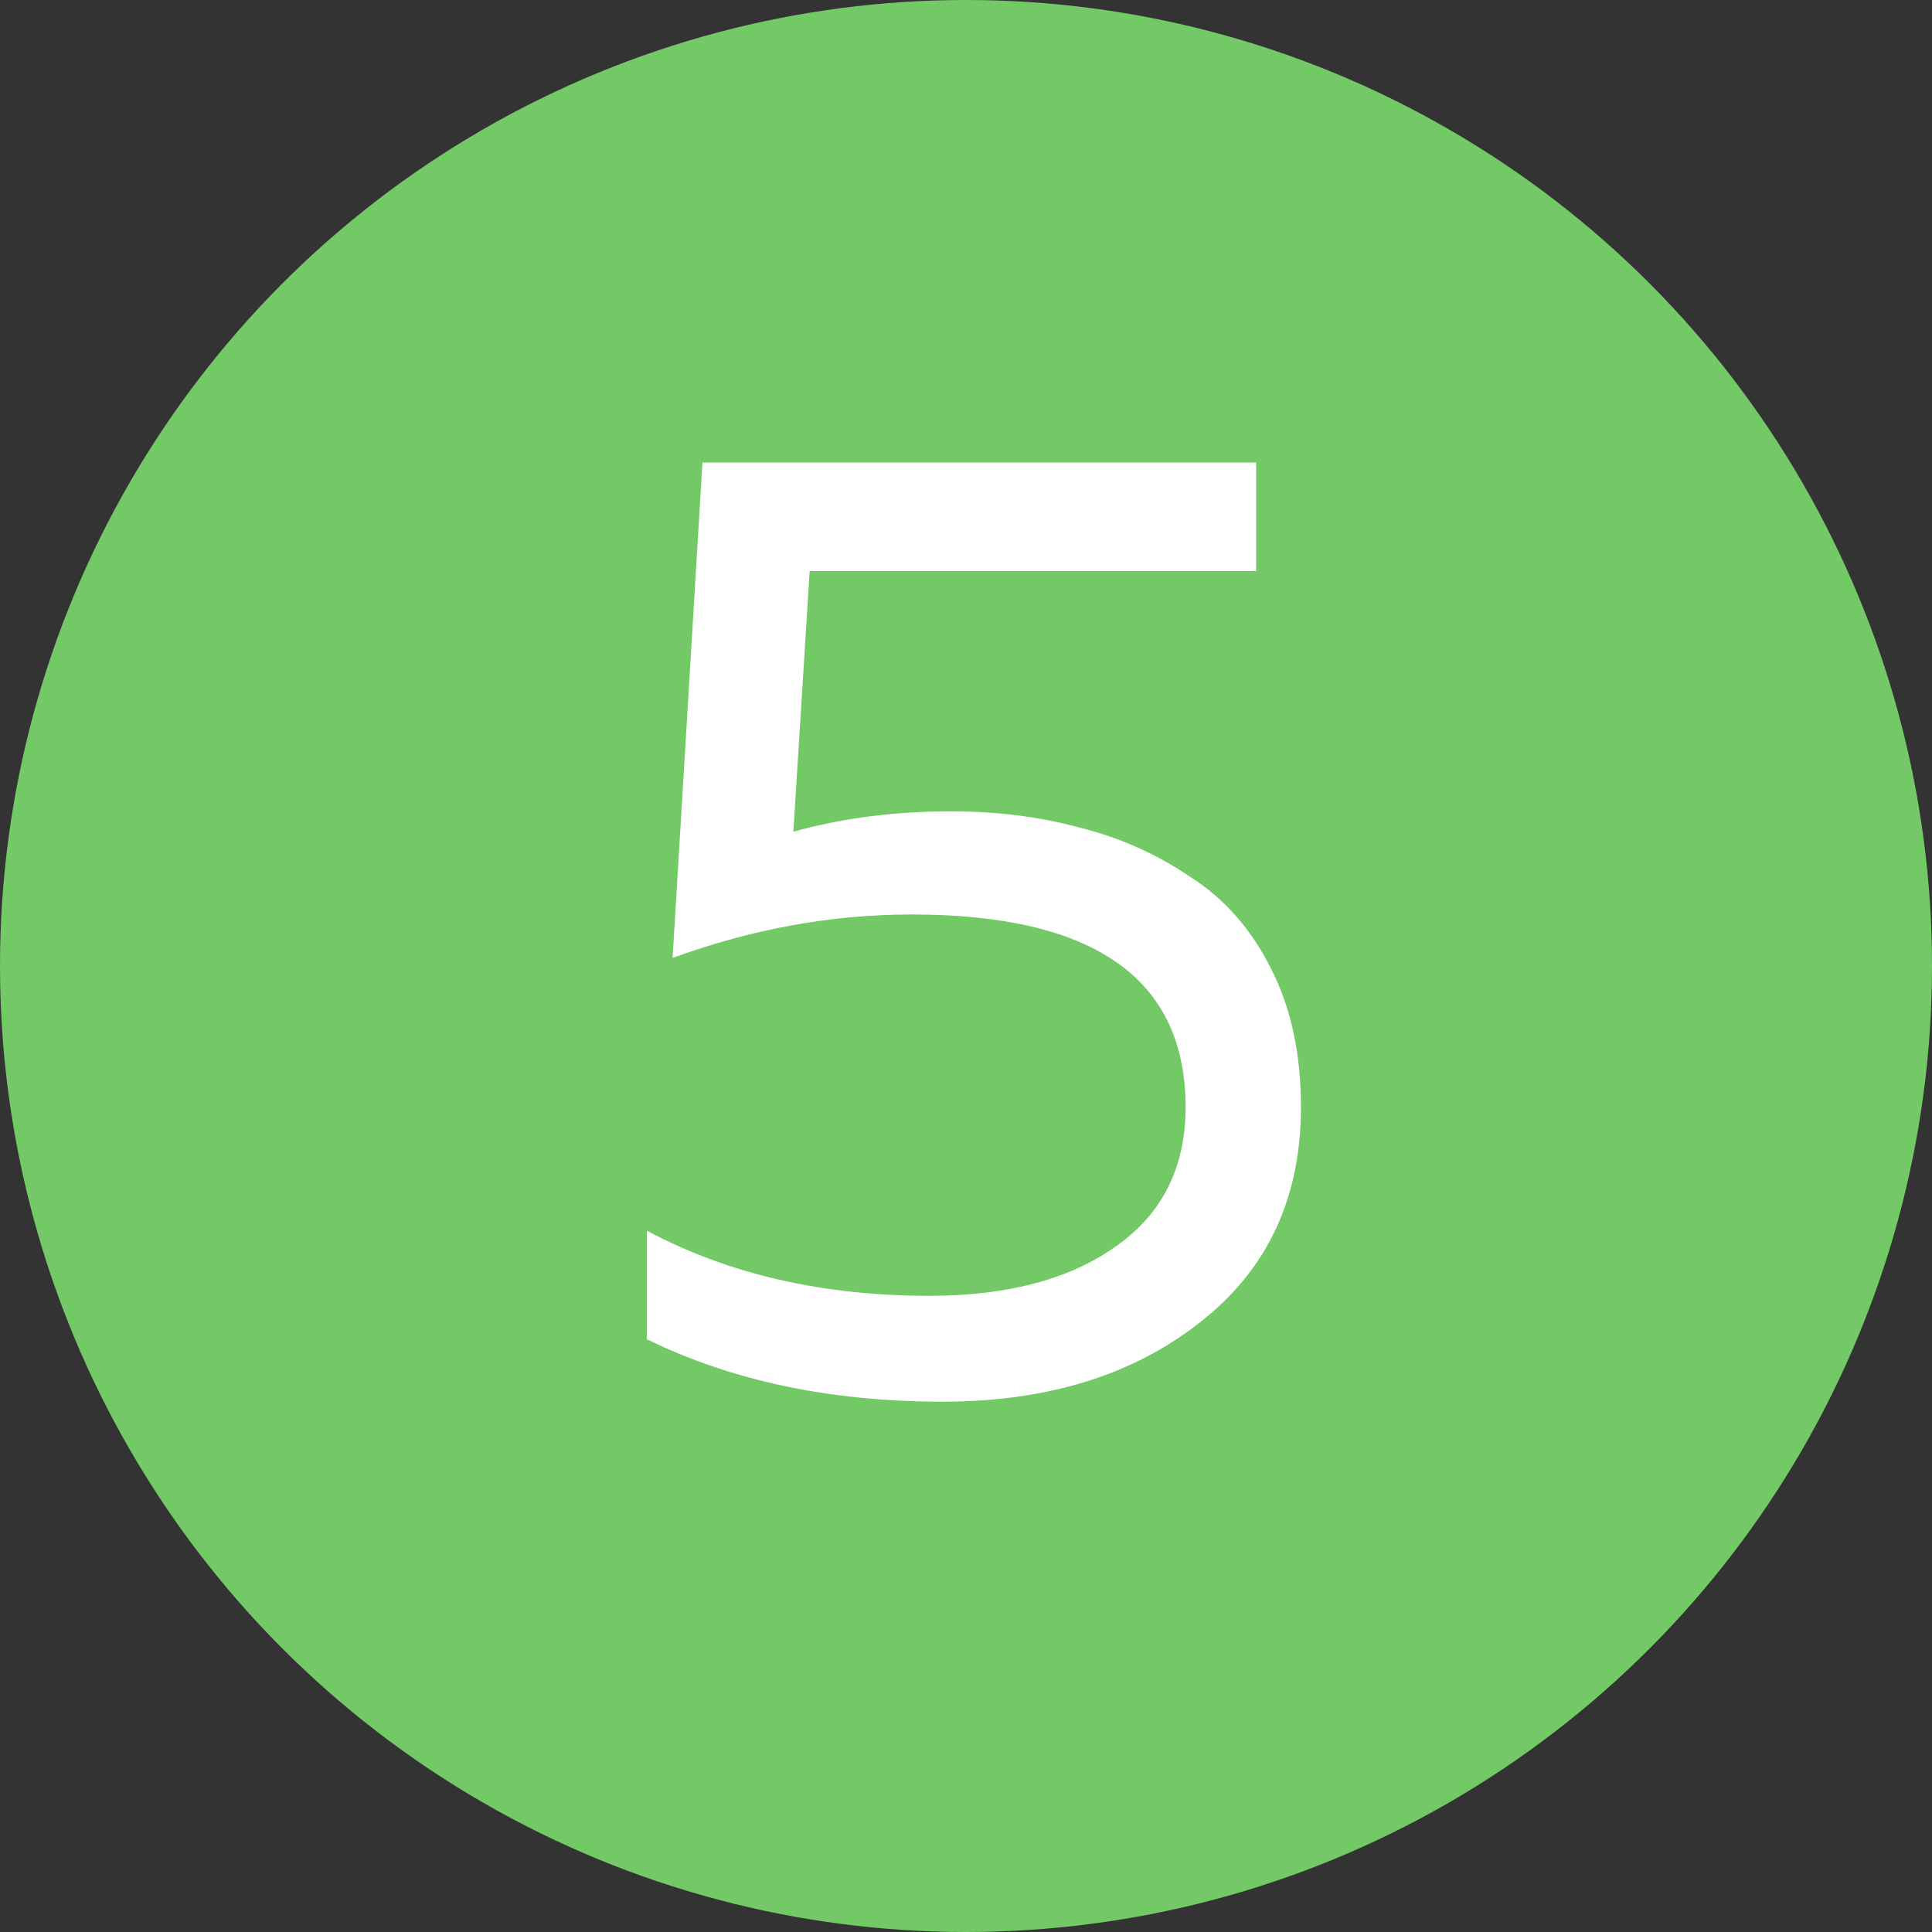
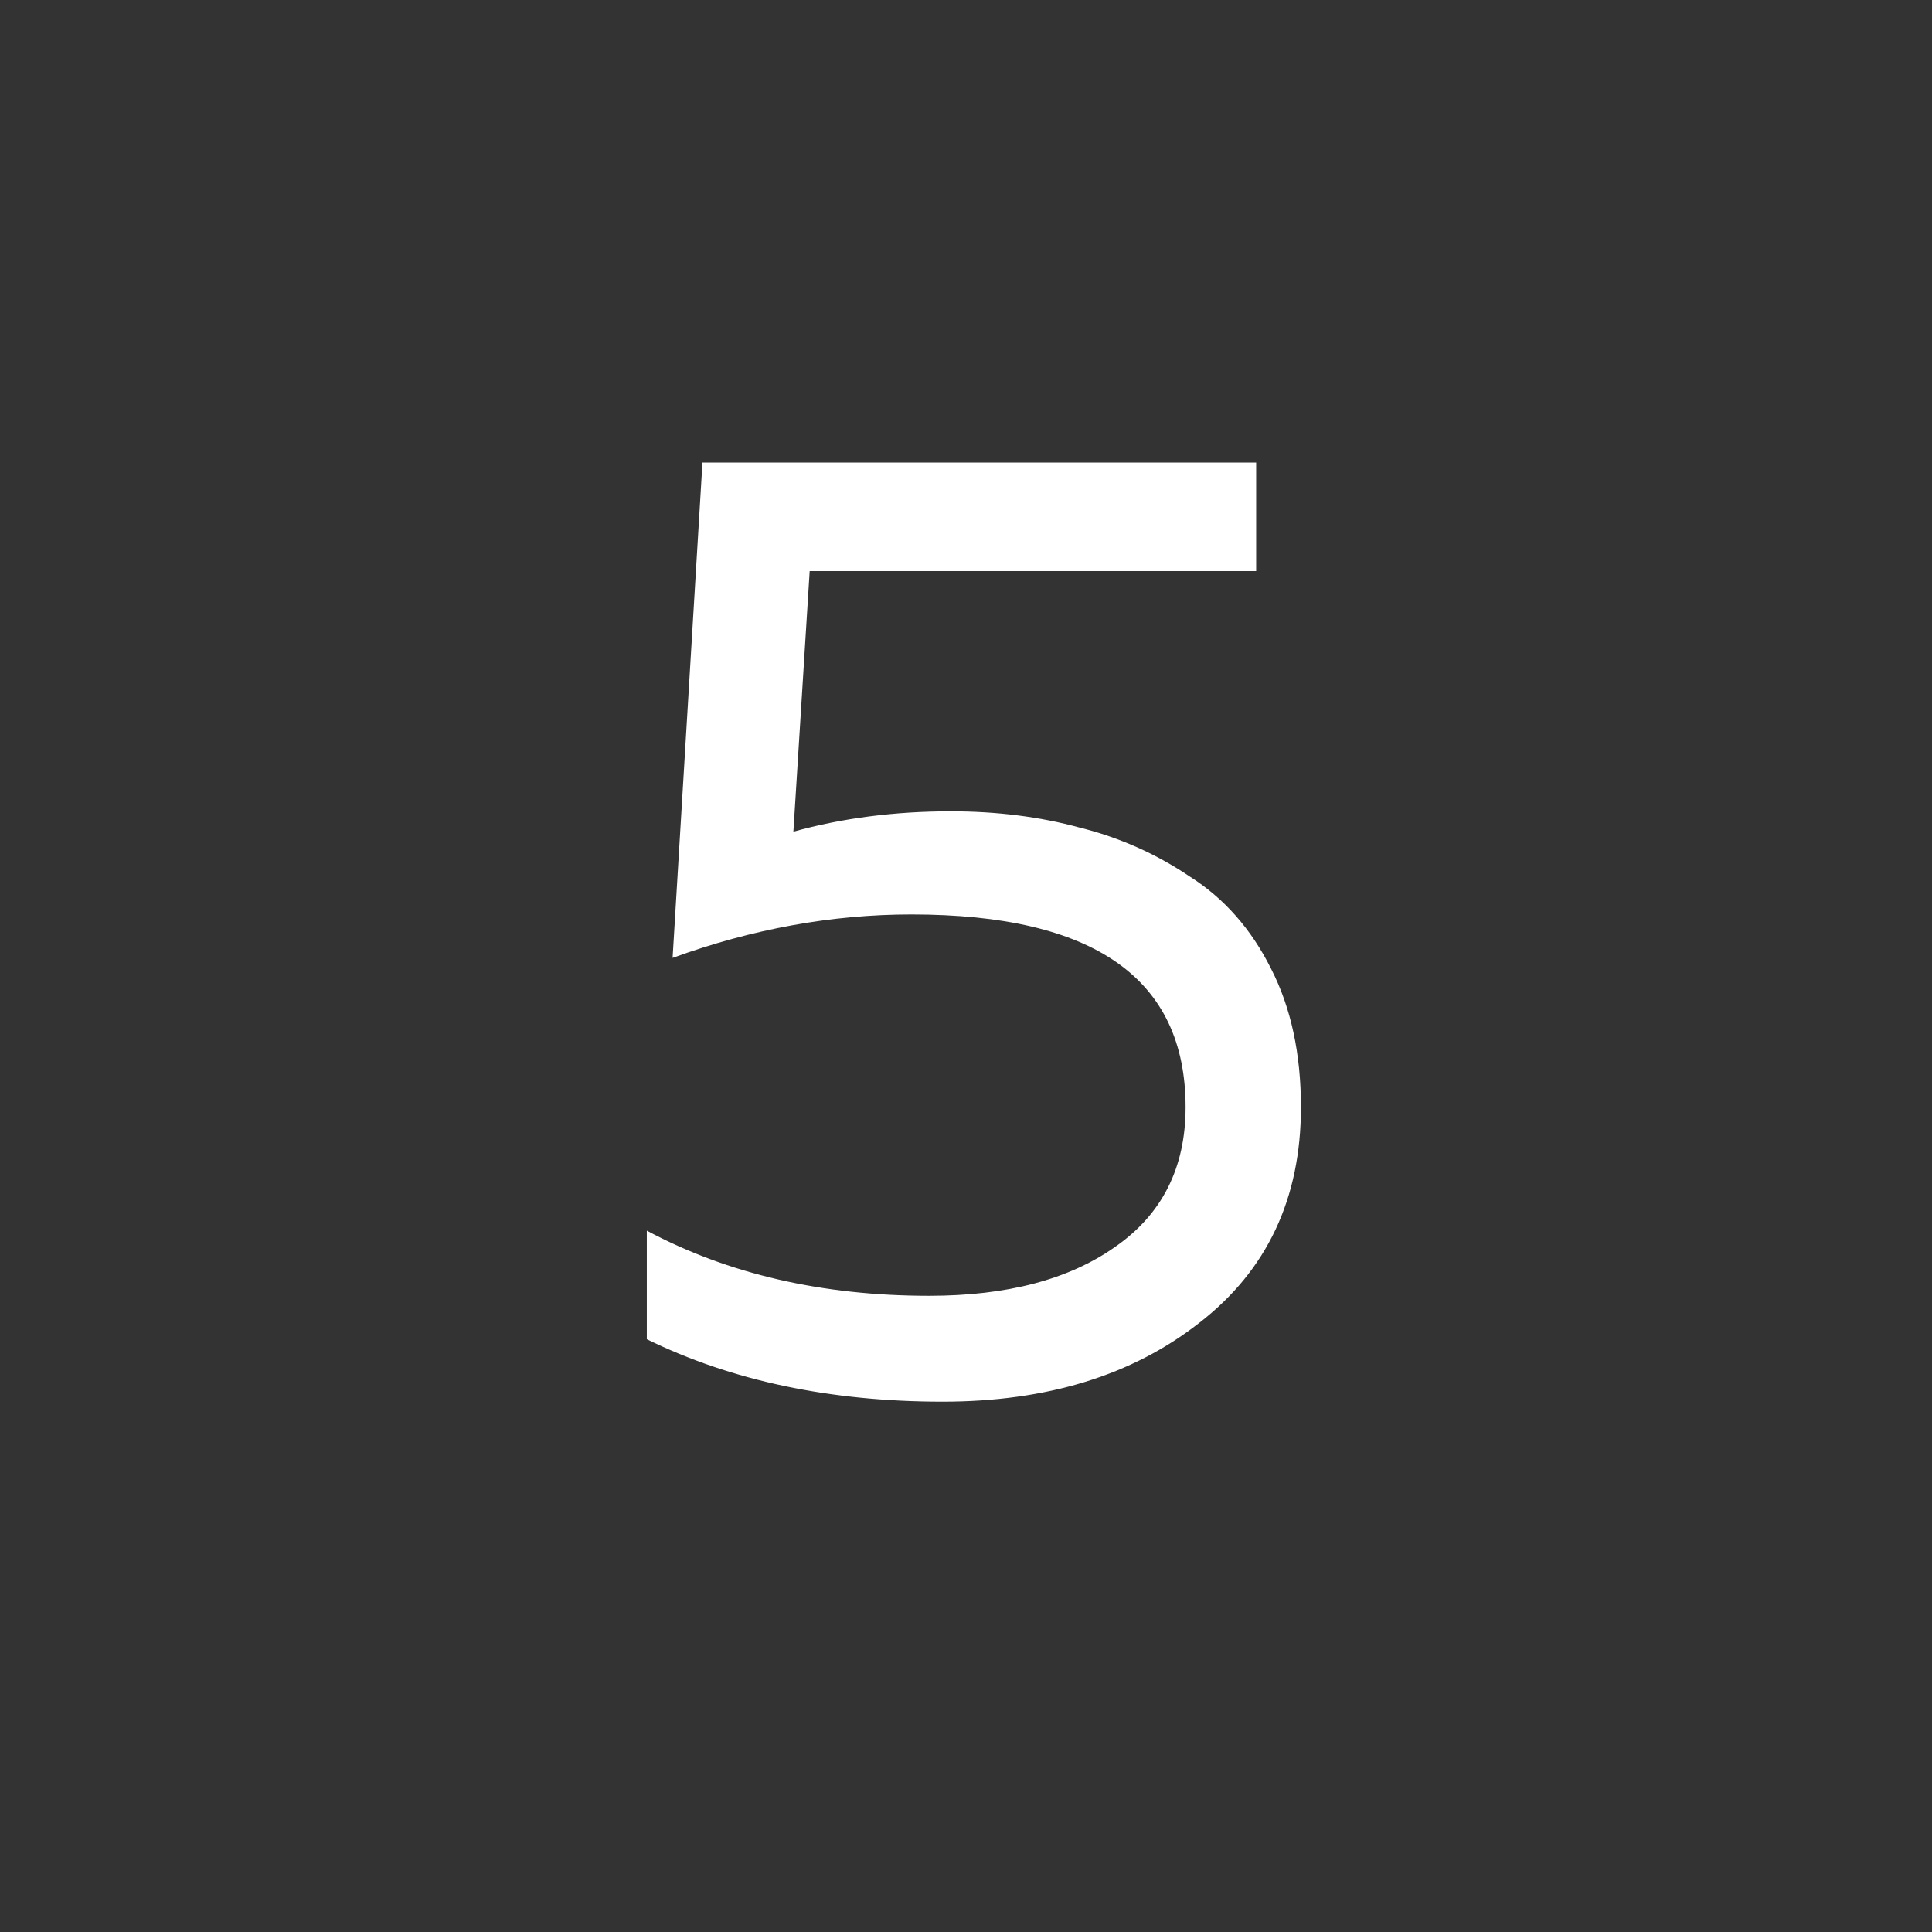
<svg xmlns="http://www.w3.org/2000/svg" width="205" height="205" viewBox="0 0 205 205" fill="none">
  <rect x="0" y="0" width="205" height="205" fill="#333333" stroke="none" />
-   <circle cx="102.5" cy="102.5" r="102.5" fill="#72C966" />
  <path d="M74.536 49.08H133.288V60.6H85.912L84.184 88.248C89.368 86.808 94.936 86.088 100.888 86.088C105.784 86.088 110.344 86.664 114.568 87.816C118.792 88.872 122.68 90.6 126.232 93C129.88 95.304 132.76 98.568 134.872 102.792C136.984 106.92 138.04 111.816 138.04 117.48C138.04 127.176 134.44 134.808 127.24 140.376C120.136 145.944 111.064 148.728 100.024 148.728C88.12 148.728 77.656 146.52 68.632 142.104V130.584C77.272 135.192 87.256 137.496 98.584 137.496C106.84 137.496 113.416 135.768 118.312 132.312C123.304 128.856 125.8 123.912 125.8 117.48C125.8 103.848 116.104 97.032 96.712 97.032C88.264 97.032 79.816 98.568 71.368 101.64L74.536 49.08Z" fill="white" />
</svg>